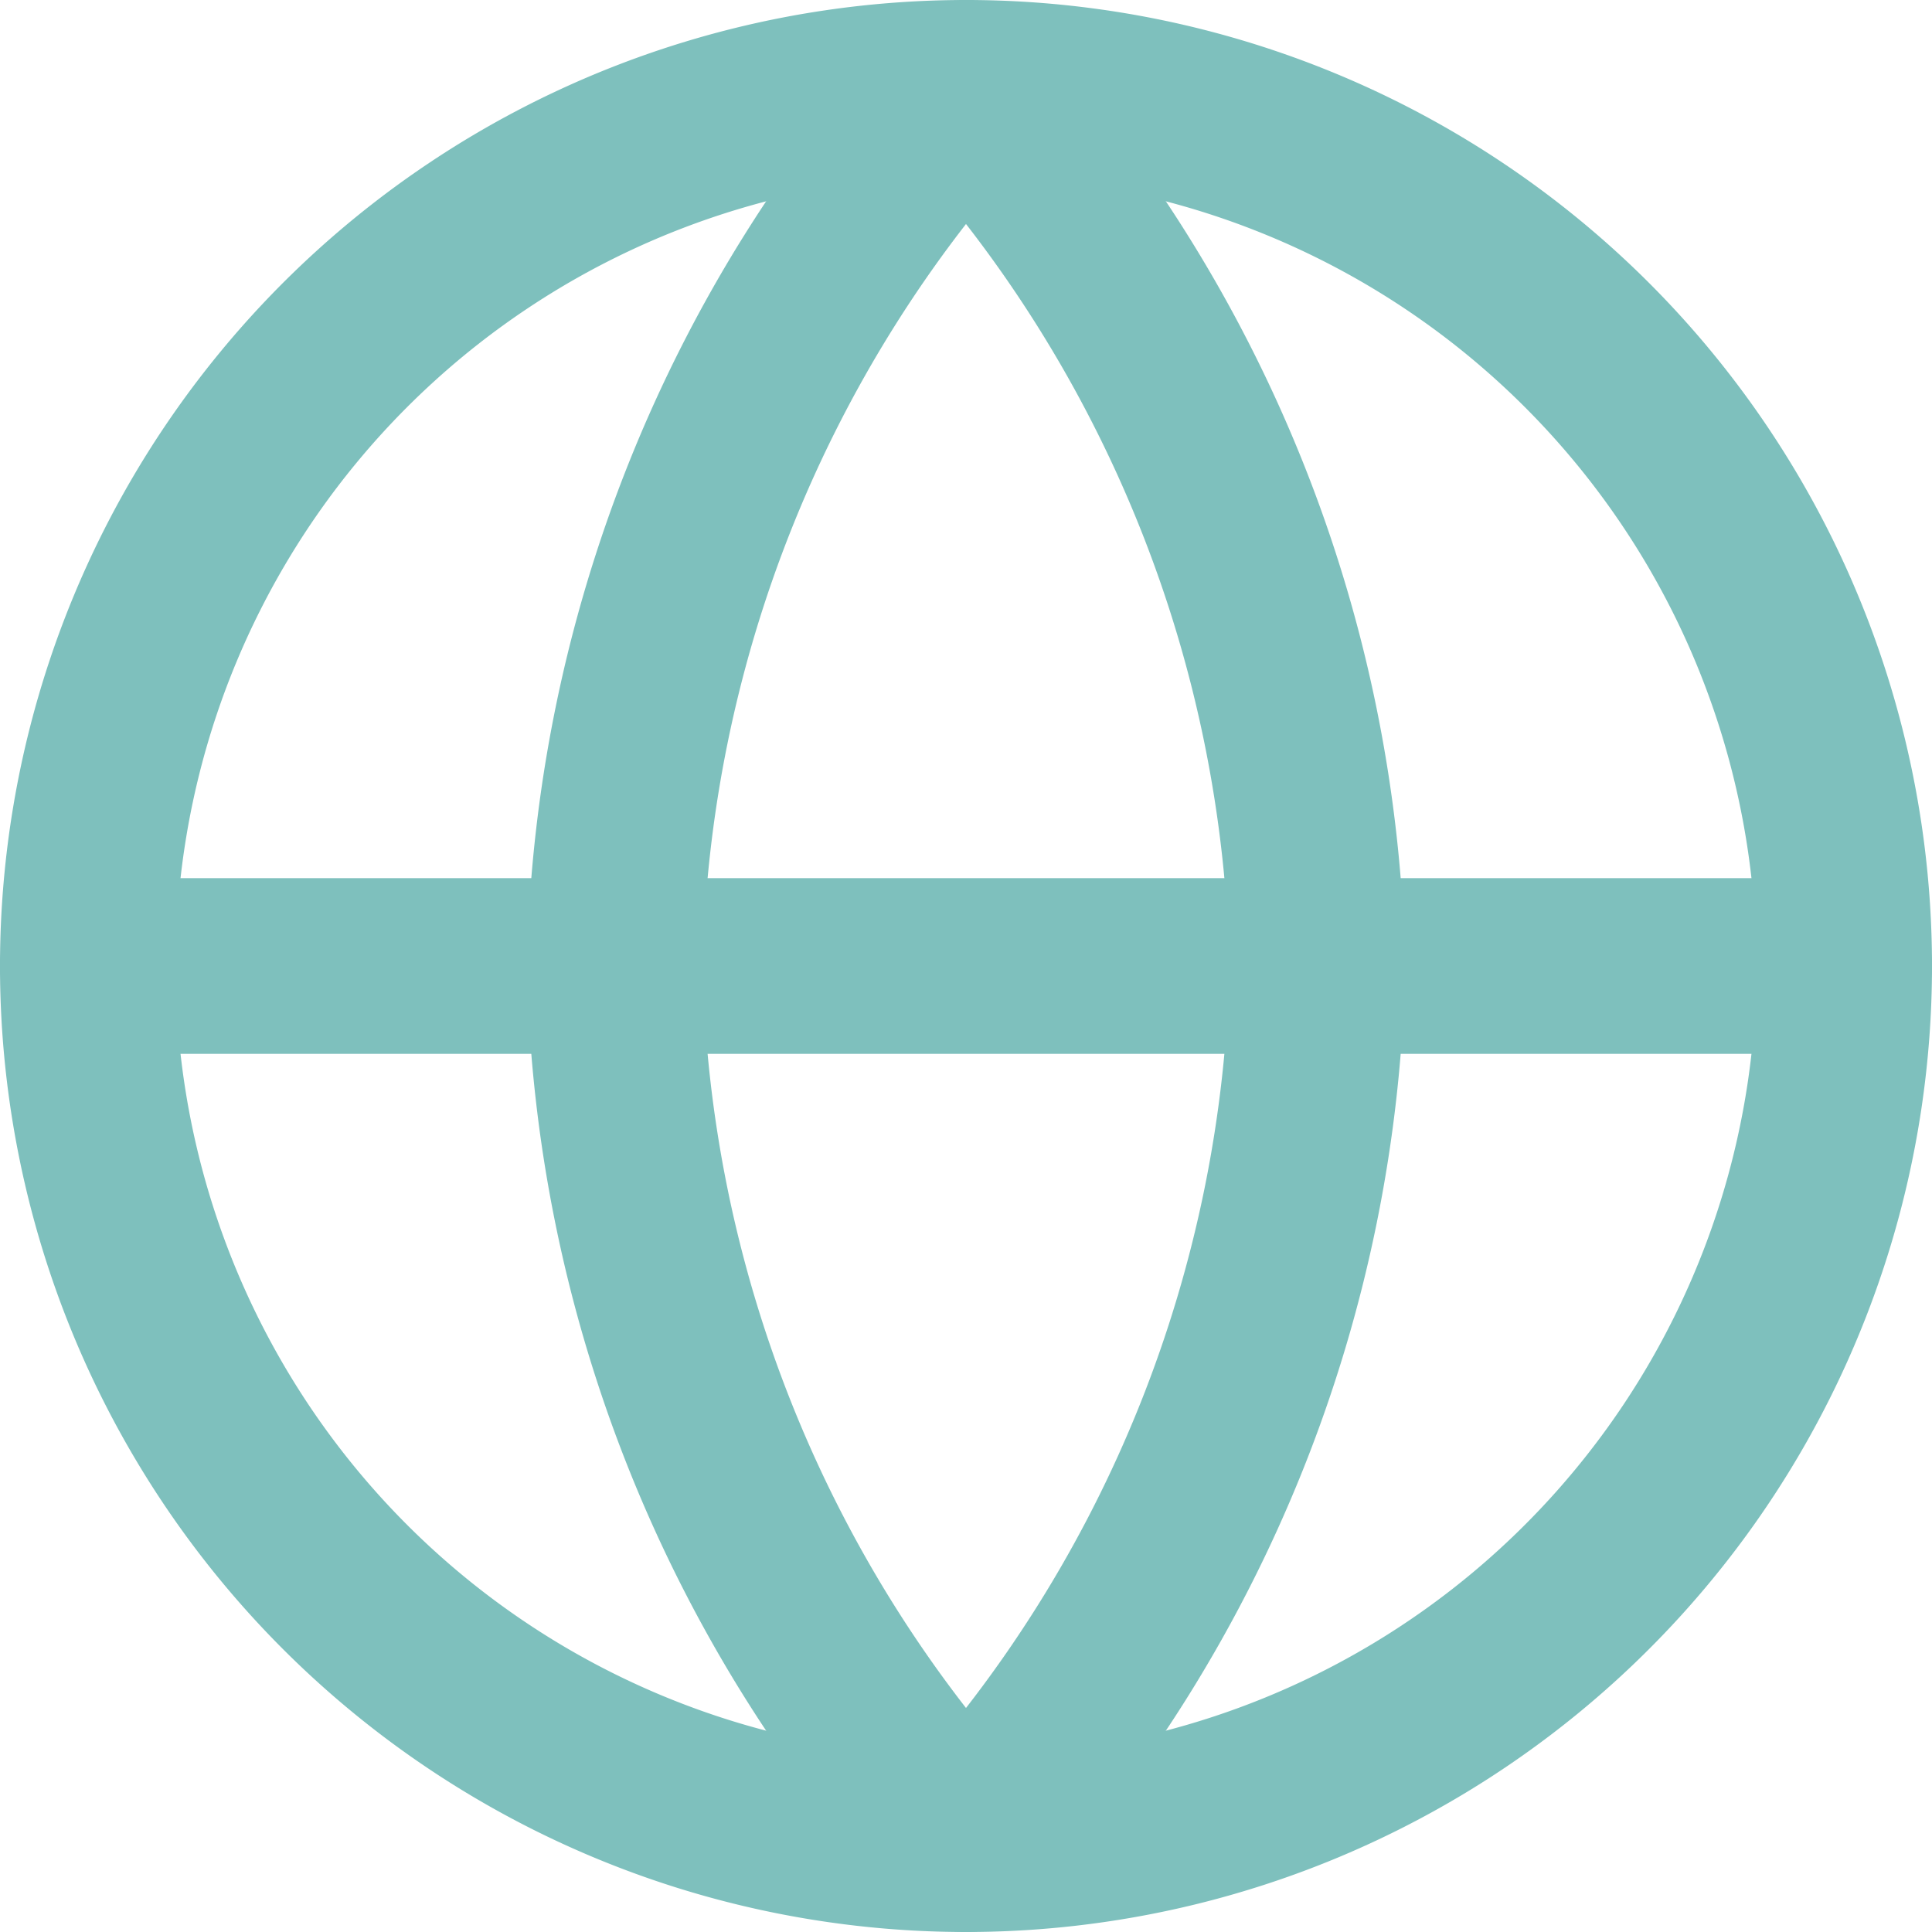
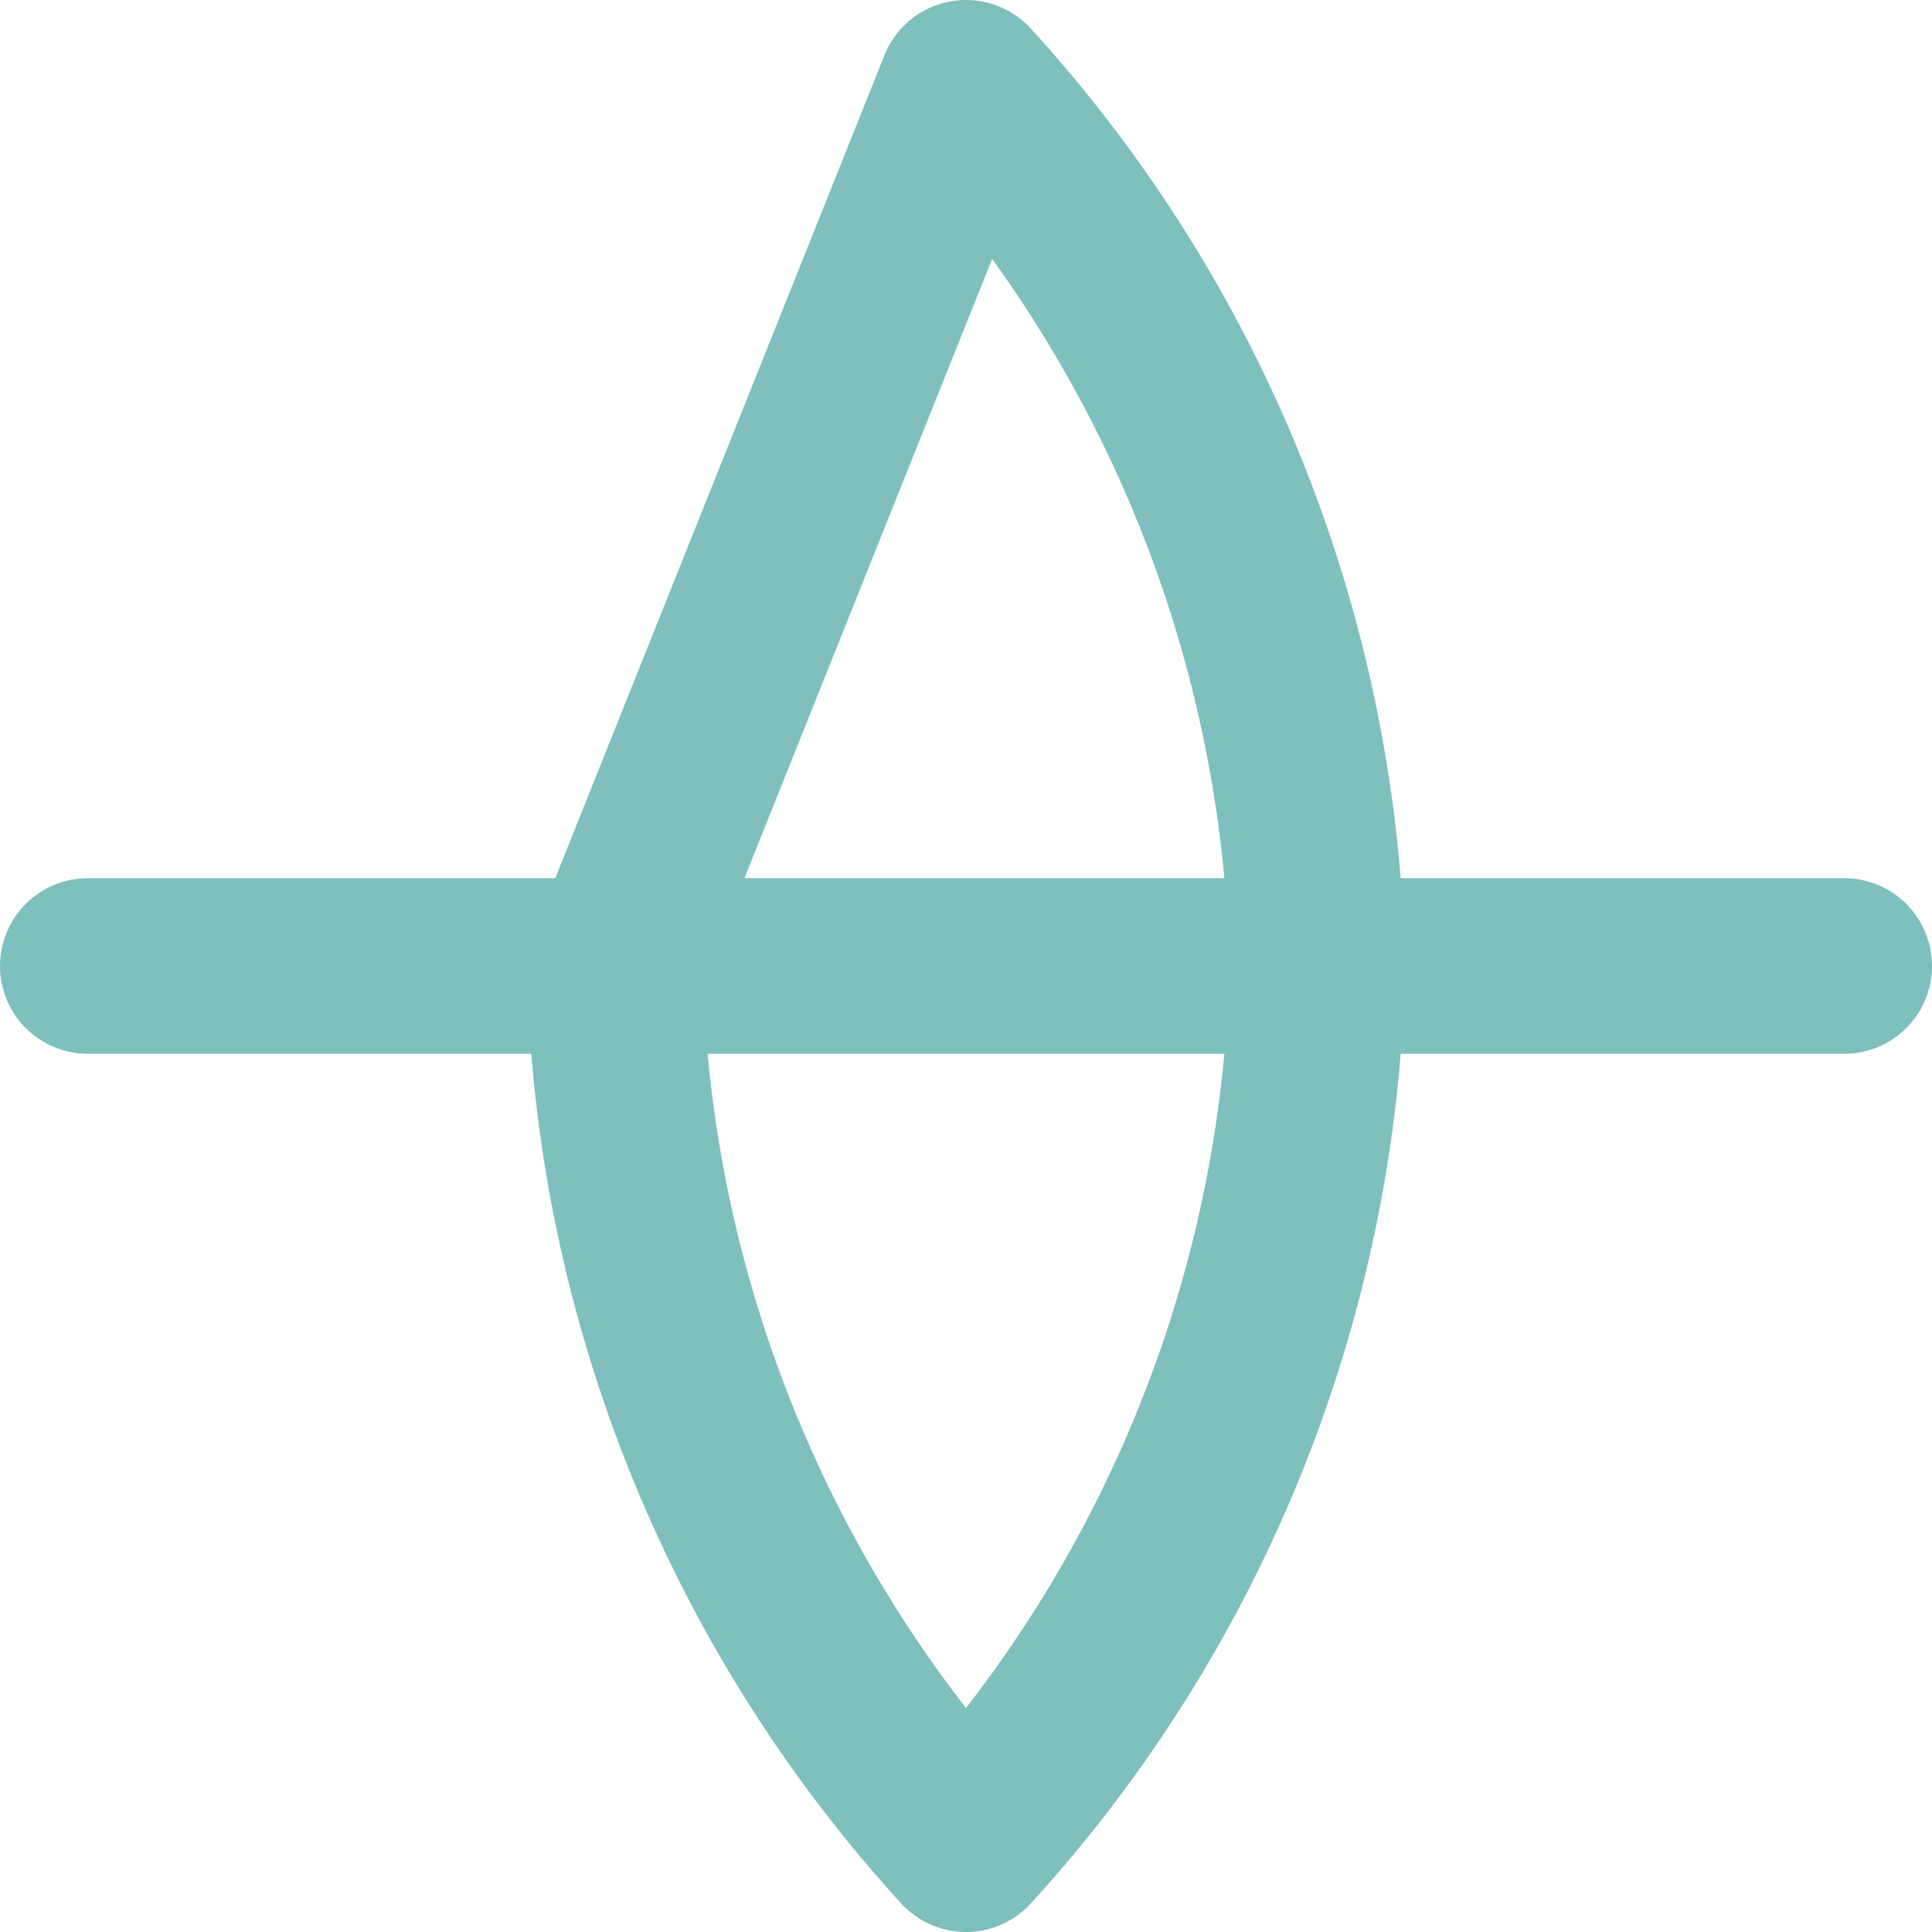
<svg xmlns="http://www.w3.org/2000/svg" width="22" height="22" viewBox="0 0 22 22">
  <g id="Icon_feather-globe" data-name="Icon feather-globe" transform="translate(-2 -2)">
-     <path id="Path_517" data-name="Path 517" d="M23,13A10,10,0,1,1,13,3,10,10,0,0,1,23,13Z" transform="translate(0 0)" fill="none" stroke="#7ec0bd" stroke-linecap="round" stroke-linejoin="round" stroke-width="2" />
    <path id="Path_518" data-name="Path 518" d="M3,18H23" transform="translate(0 -5)" fill="none" stroke="#7ec0bd" stroke-linecap="round" stroke-linejoin="round" stroke-width="2" />
-     <path id="Path_519" data-name="Path 519" d="M16,3a15.3,15.3,0,0,1,4,10,15.3,15.3,0,0,1-4,10,15.3,15.3,0,0,1-4-10A15.3,15.3,0,0,1,16,3Z" transform="translate(-3)" fill="none" stroke="#7ec0bd" stroke-linecap="round" stroke-linejoin="round" stroke-width="2" />
+     <path id="Path_519" data-name="Path 519" d="M16,3a15.3,15.3,0,0,1,4,10,15.3,15.3,0,0,1-4,10,15.3,15.3,0,0,1-4-10Z" transform="translate(-3)" fill="none" stroke="#7ec0bd" stroke-linecap="round" stroke-linejoin="round" stroke-width="2" />
  </g>
</svg>